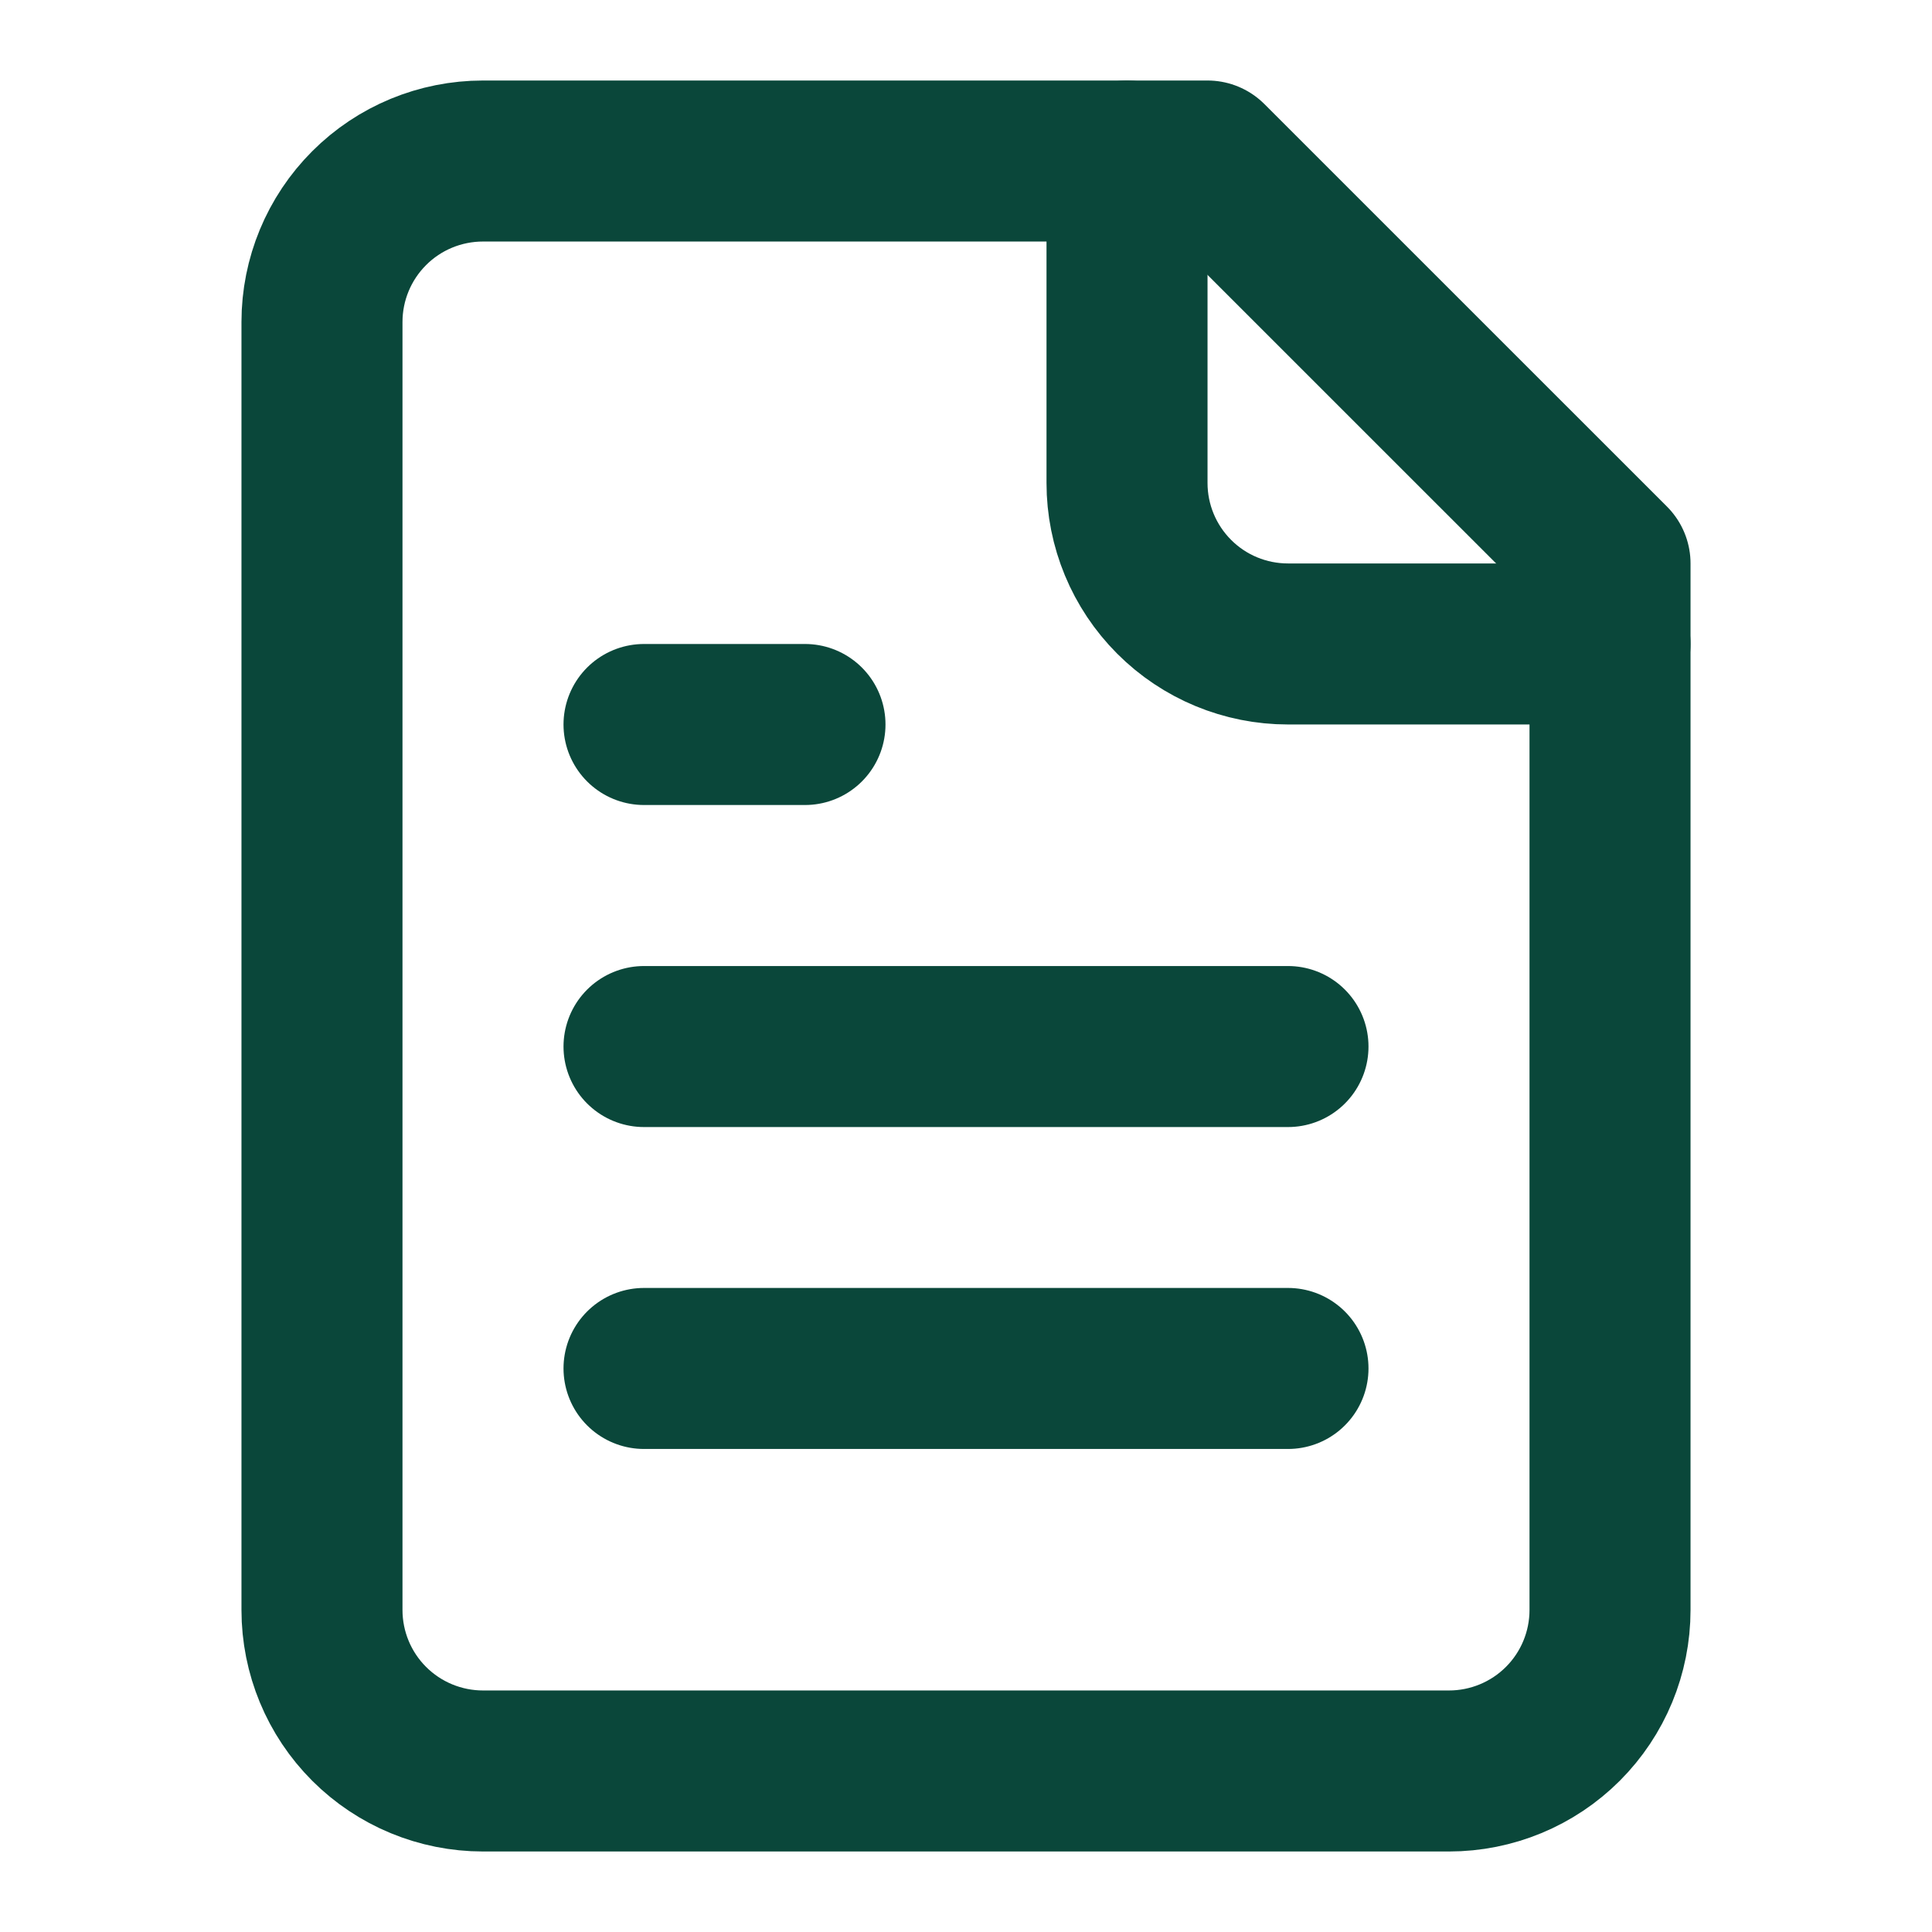
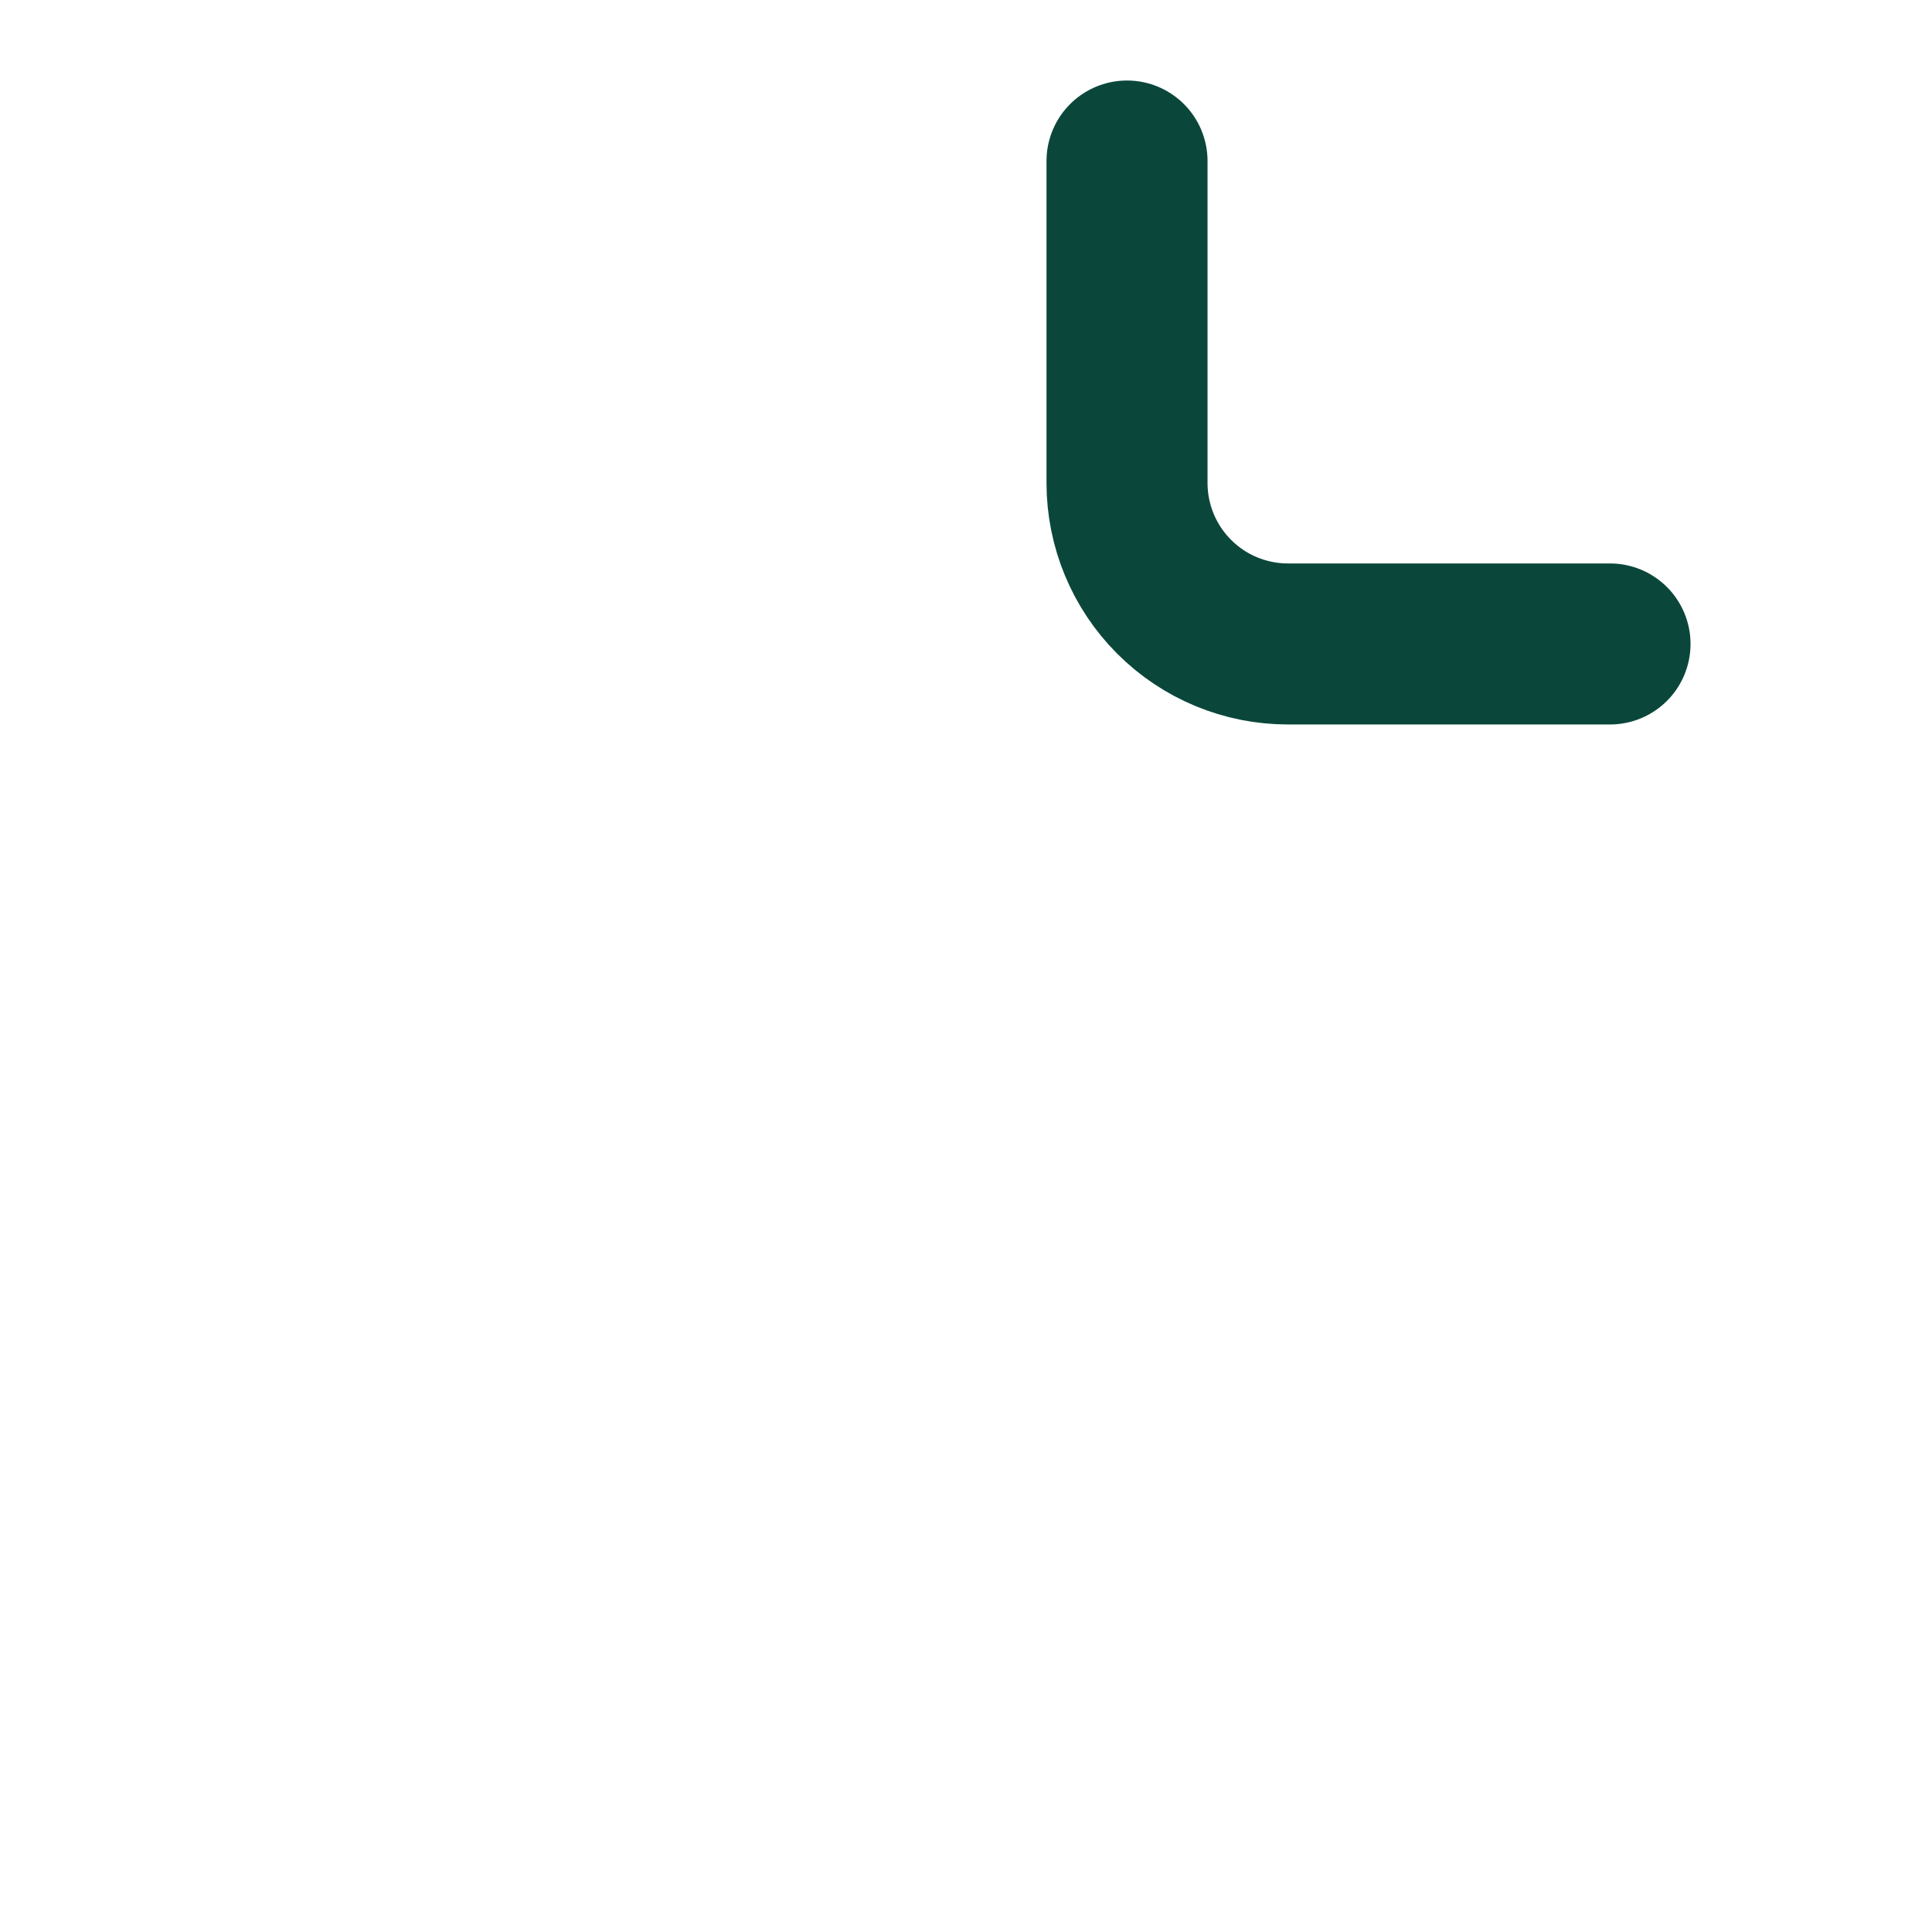
<svg xmlns="http://www.w3.org/2000/svg" width="32" height="32" viewBox="0 0 32 32" fill="none">
-   <path d="M20 2.667H8C7.293 2.667 6.614 2.947 6.114 3.448C5.614 3.948 5.333 4.626 5.333 5.333V26.666C5.333 27.374 5.614 28.052 6.114 28.552C6.614 29.052 7.293 29.333 8 29.333H24C24.707 29.333 25.386 29.052 25.886 28.552C26.386 28.052 26.667 27.374 26.667 26.666V9.333L20 2.667Z" stroke="#0A473A" stroke-width="2.667" stroke-linecap="round" stroke-linejoin="round" />
  <path d="M18.667 2.667V8C18.667 8.707 18.948 9.385 19.448 9.885C19.948 10.386 20.626 10.666 21.333 10.666H26.667" stroke="#0A473A" stroke-width="2.667" stroke-linecap="round" stroke-linejoin="round" />
-   <path d="M13.333 12H10.667" stroke="#0A473A" stroke-width="2.667" stroke-linecap="round" stroke-linejoin="round" />
-   <path d="M21.333 17.334H10.667" stroke="#0A473A" stroke-width="2.667" stroke-linecap="round" stroke-linejoin="round" />
-   <path d="M21.333 22.666H10.667" stroke="#0A473A" stroke-width="2.667" stroke-linecap="round" stroke-linejoin="round" />
</svg>